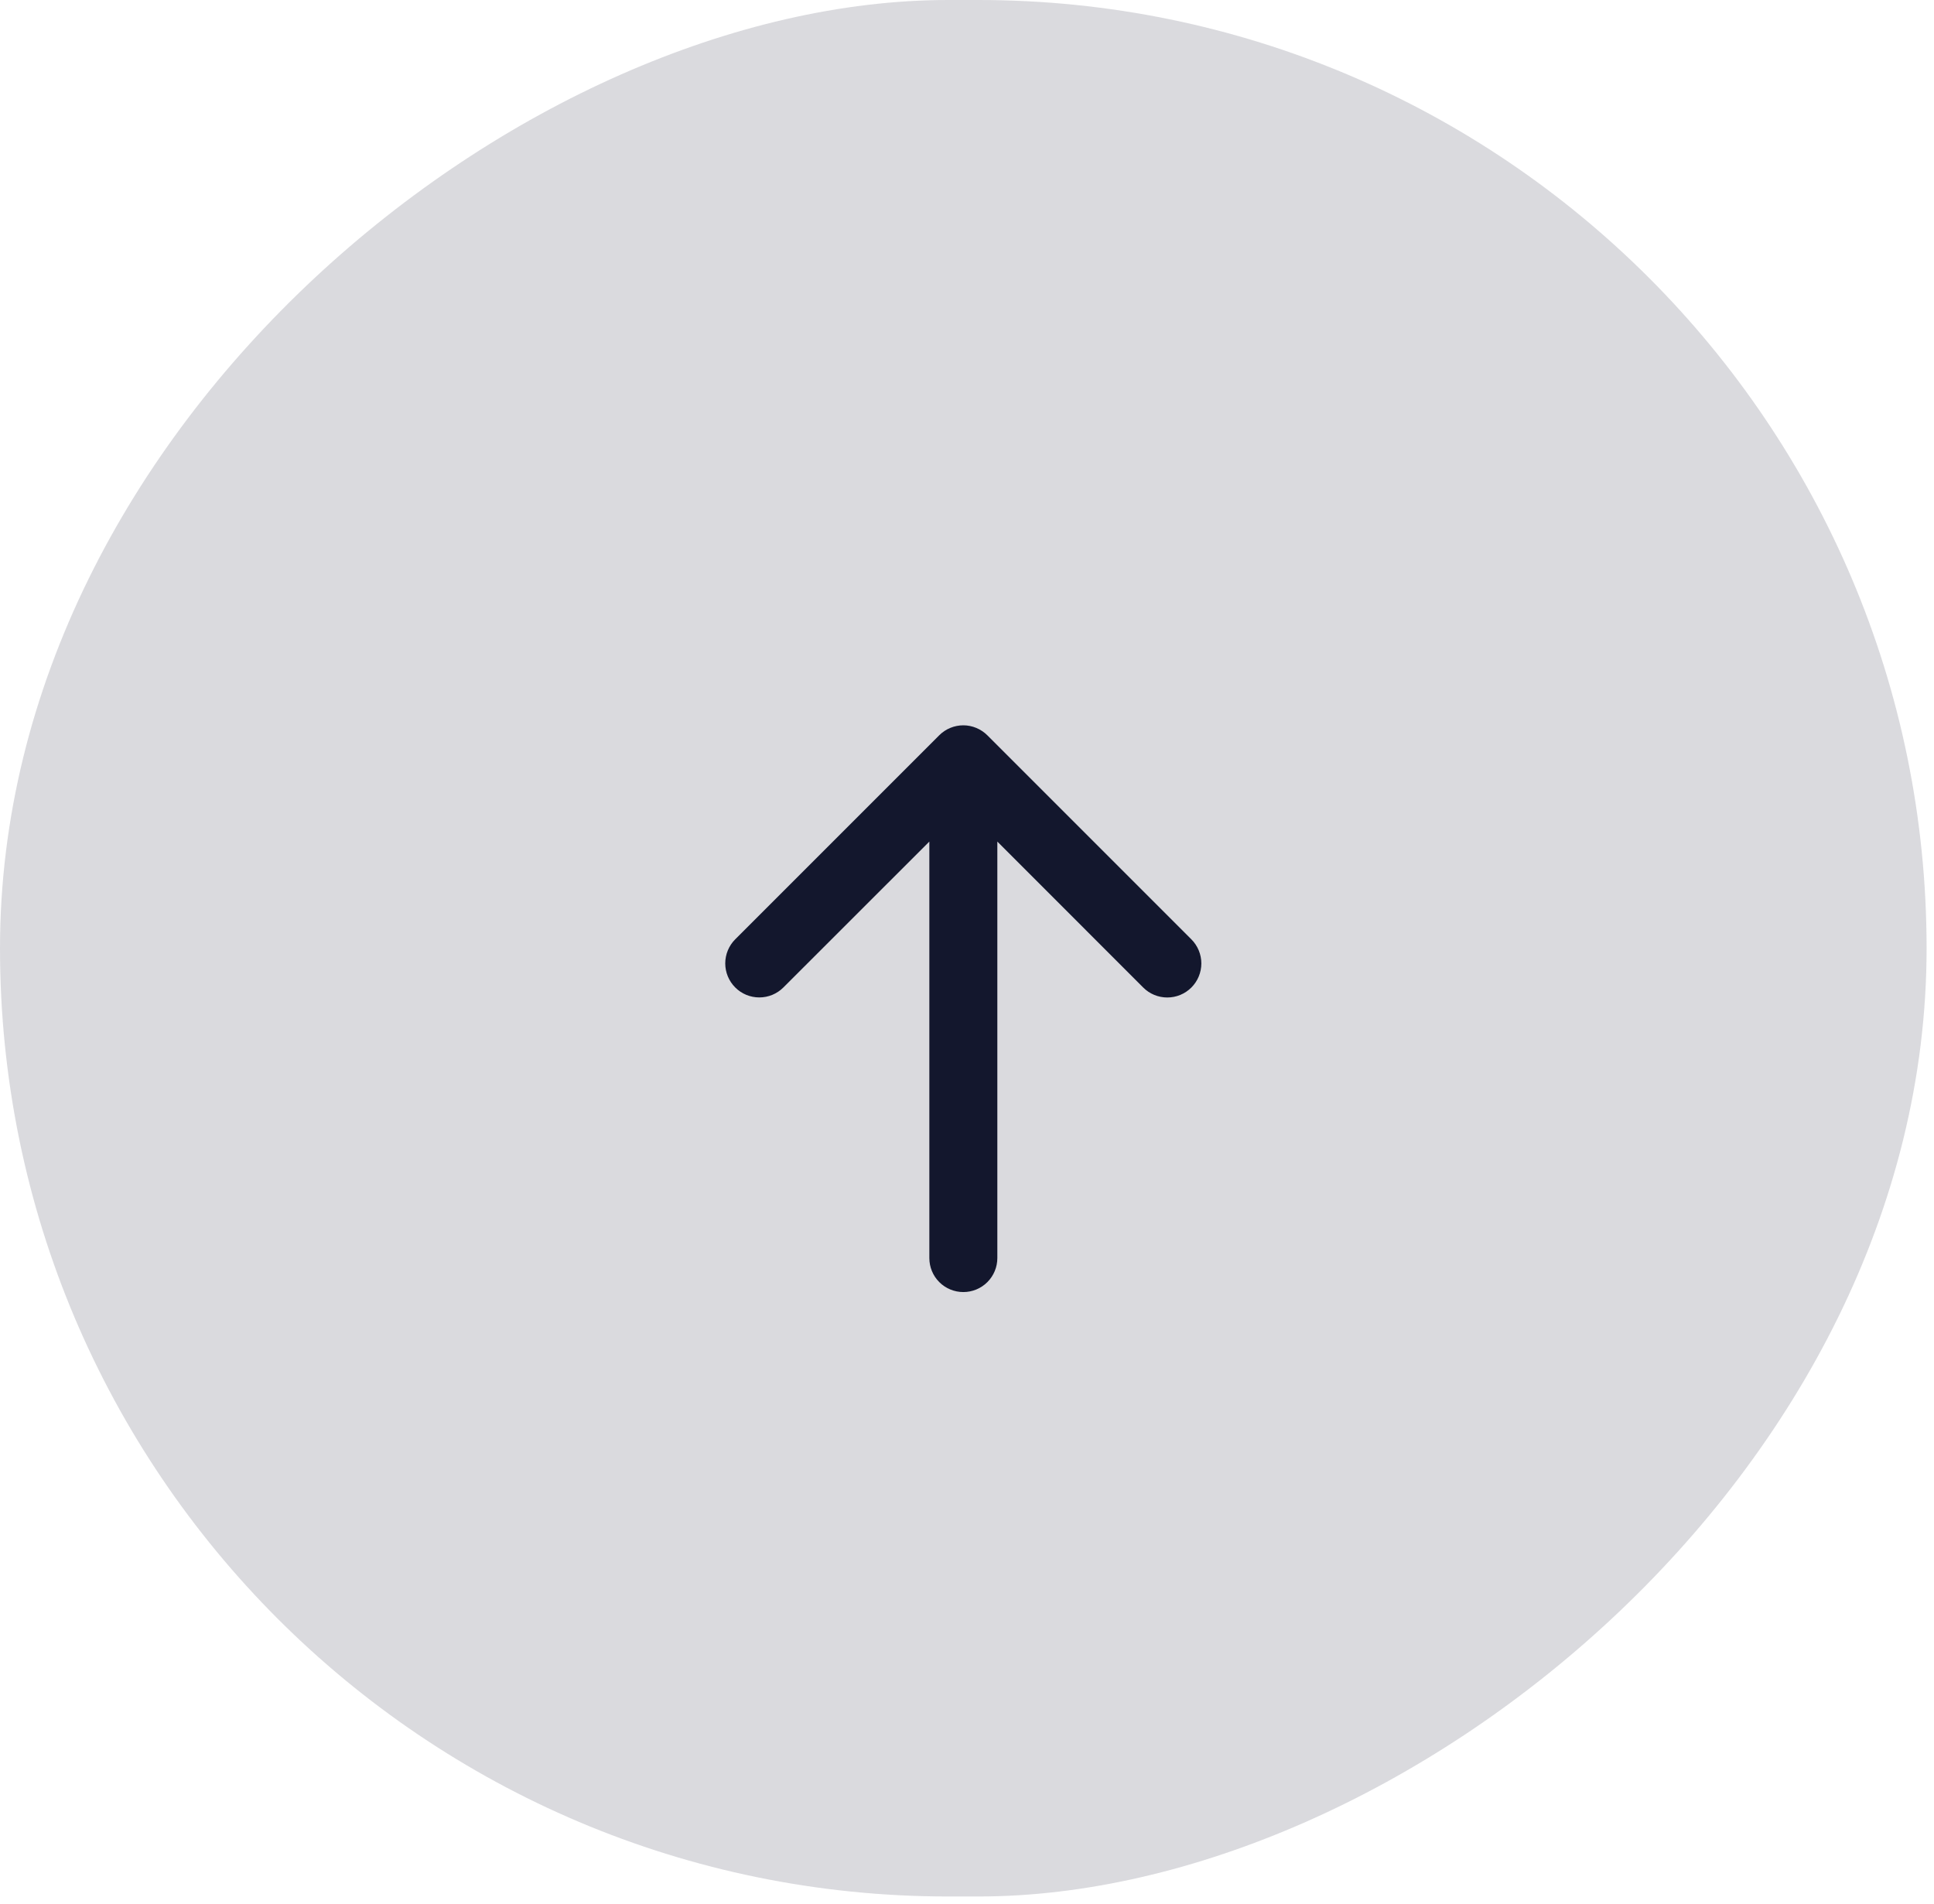
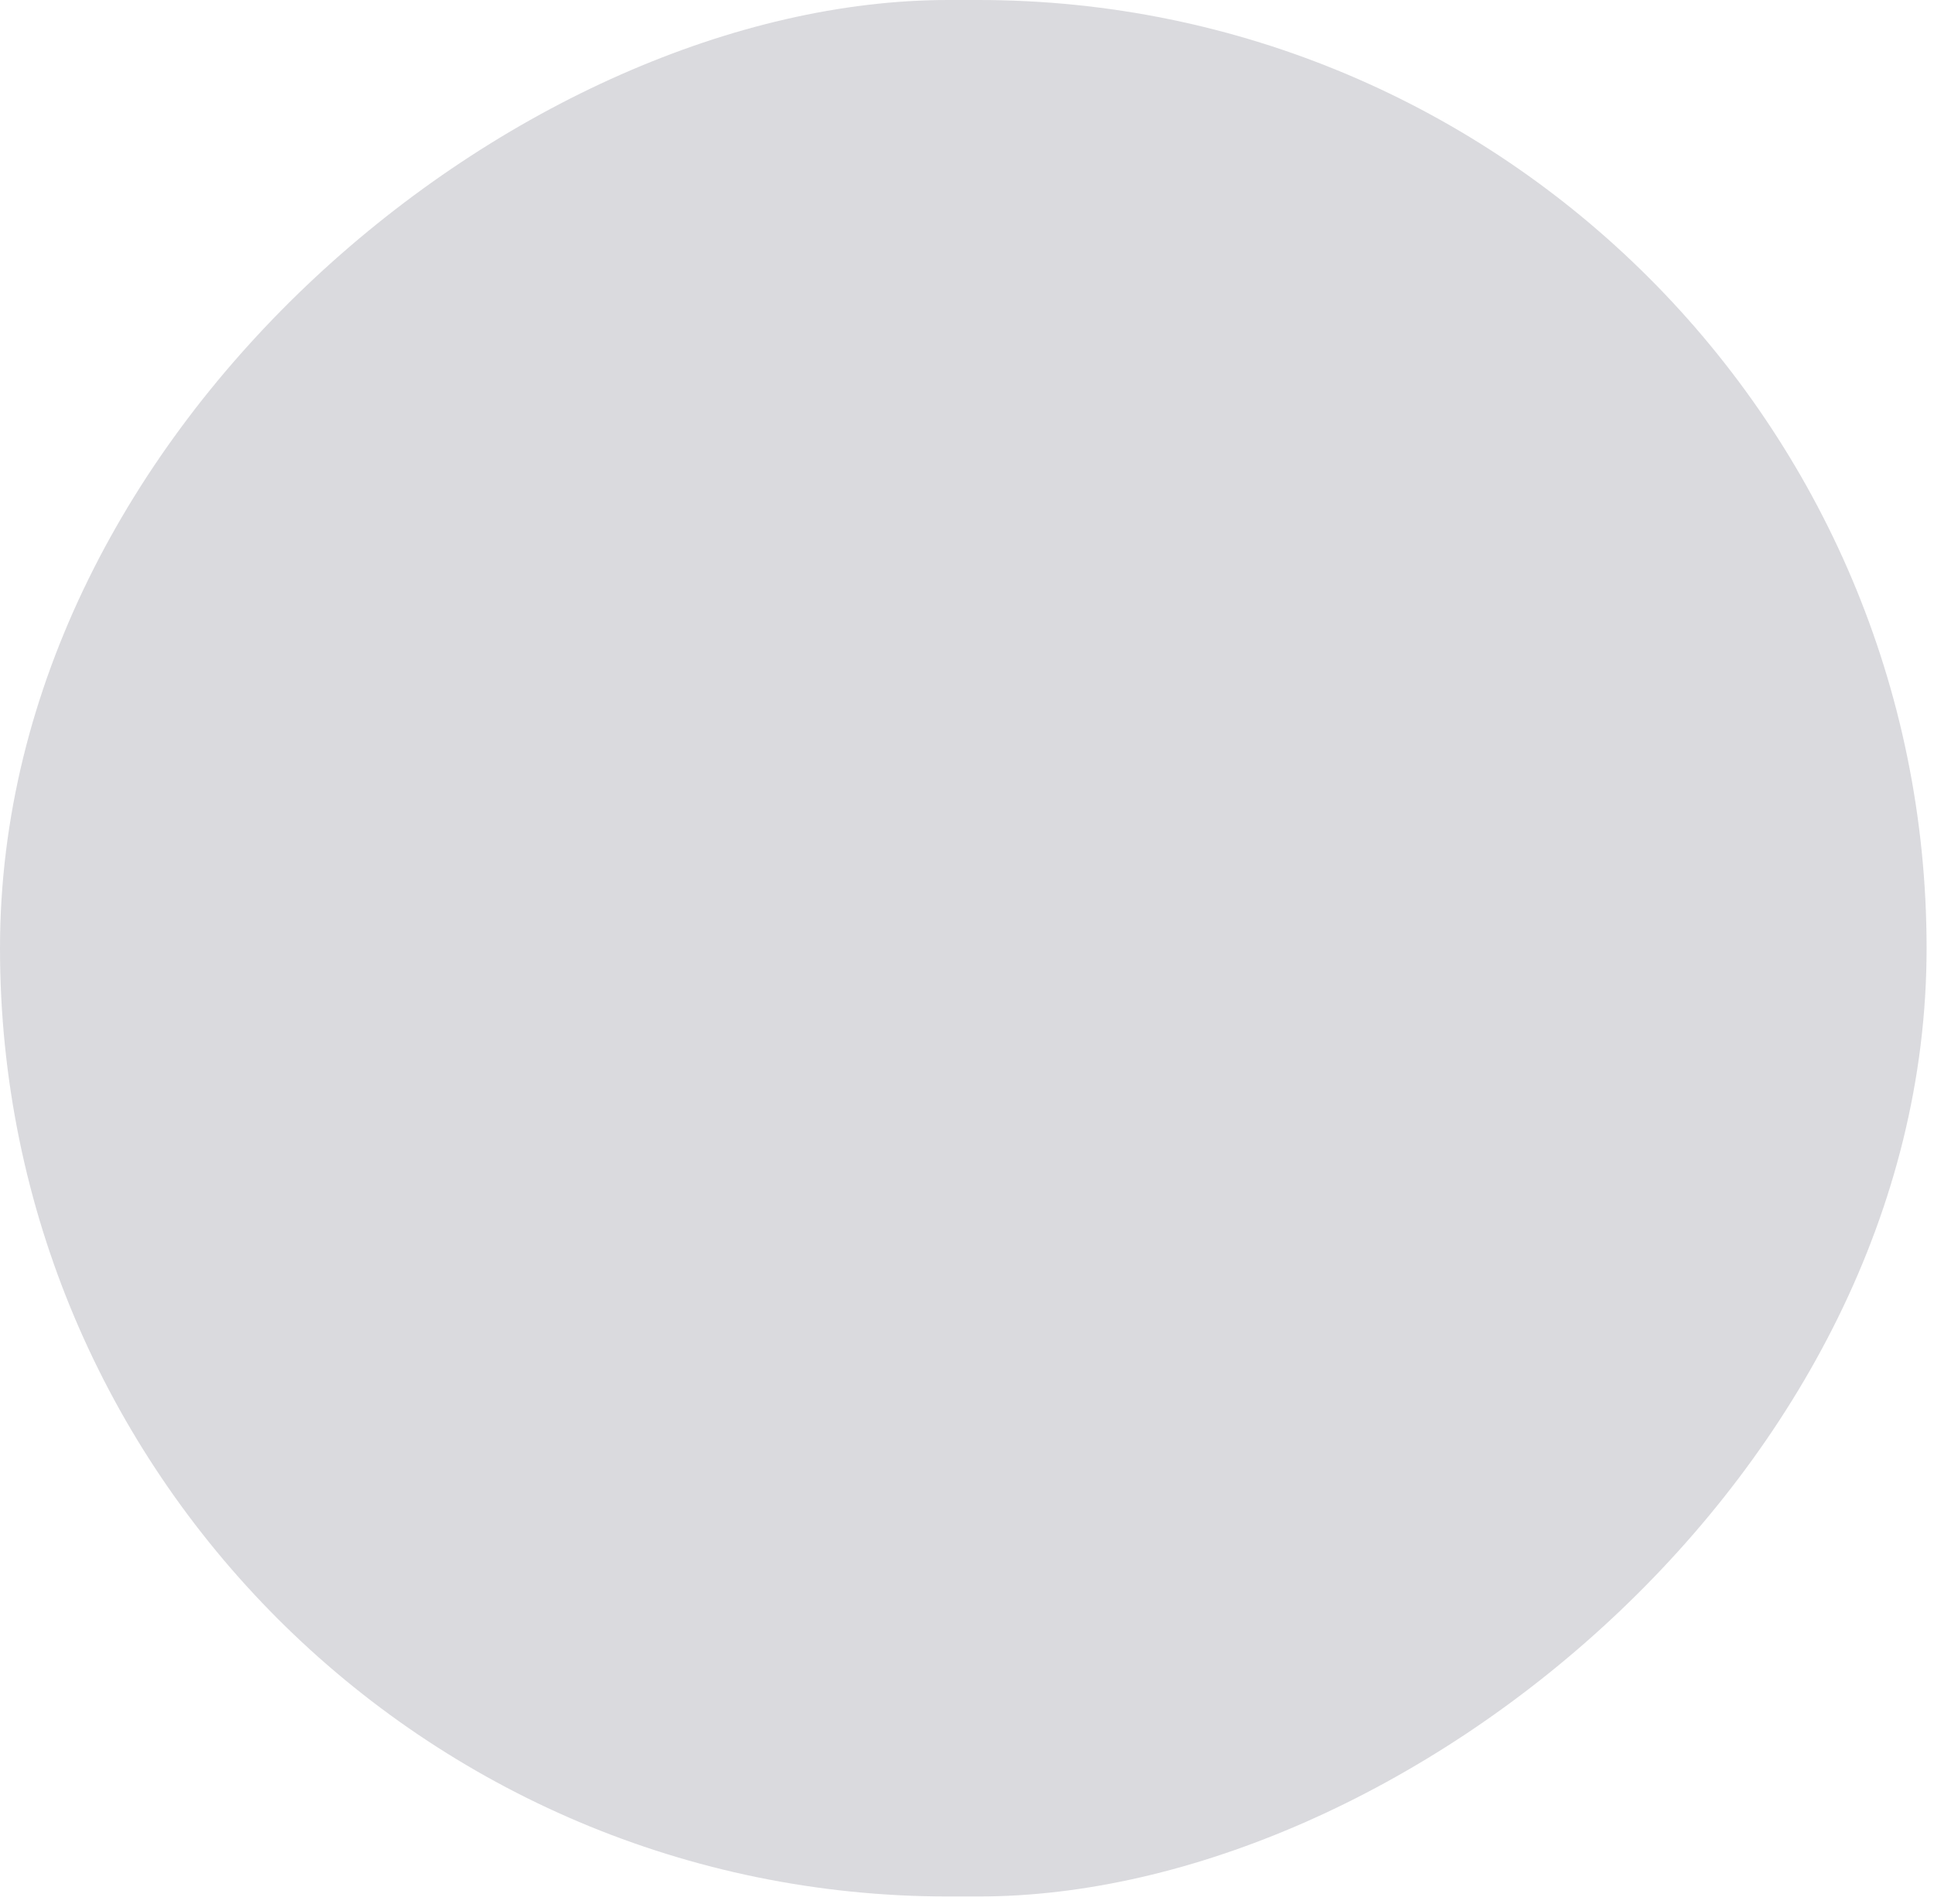
<svg xmlns="http://www.w3.org/2000/svg" width="64" height="63" viewBox="0 0 64 63" fill="none">
  <rect y="62.753" width="62.753" height="63.755" rx="31.377" transform="rotate(-90 0 62.753)" fill="#13172D" fill-opacity="0.16" />
-   <path d="M32.675 24.332L39.425 31.082C39.636 31.294 39.755 31.581 39.755 31.879C39.755 32.178 39.636 32.465 39.425 32.676C39.213 32.888 38.927 33.006 38.628 33.006C38.329 33.006 38.042 32.888 37.831 32.676L33.004 27.847L33.004 41.628C33.004 41.927 32.885 42.213 32.674 42.424C32.463 42.635 32.177 42.753 31.879 42.753C31.581 42.753 31.294 42.635 31.083 42.424C30.872 42.213 30.754 41.927 30.754 41.628L30.754 27.847L25.924 32.674C25.712 32.886 25.426 33.004 25.127 33.004C24.828 33.004 24.541 32.886 24.33 32.674C24.119 32.463 24 32.176 24 31.878C24 31.579 24.119 31.292 24.33 31.081L31.08 24.331C31.185 24.226 31.309 24.142 31.446 24.086C31.583 24.029 31.73 24 31.878 24C32.026 24 32.173 24.03 32.309 24.087C32.446 24.144 32.57 24.227 32.675 24.332Z" fill="#13172D" />
</svg>